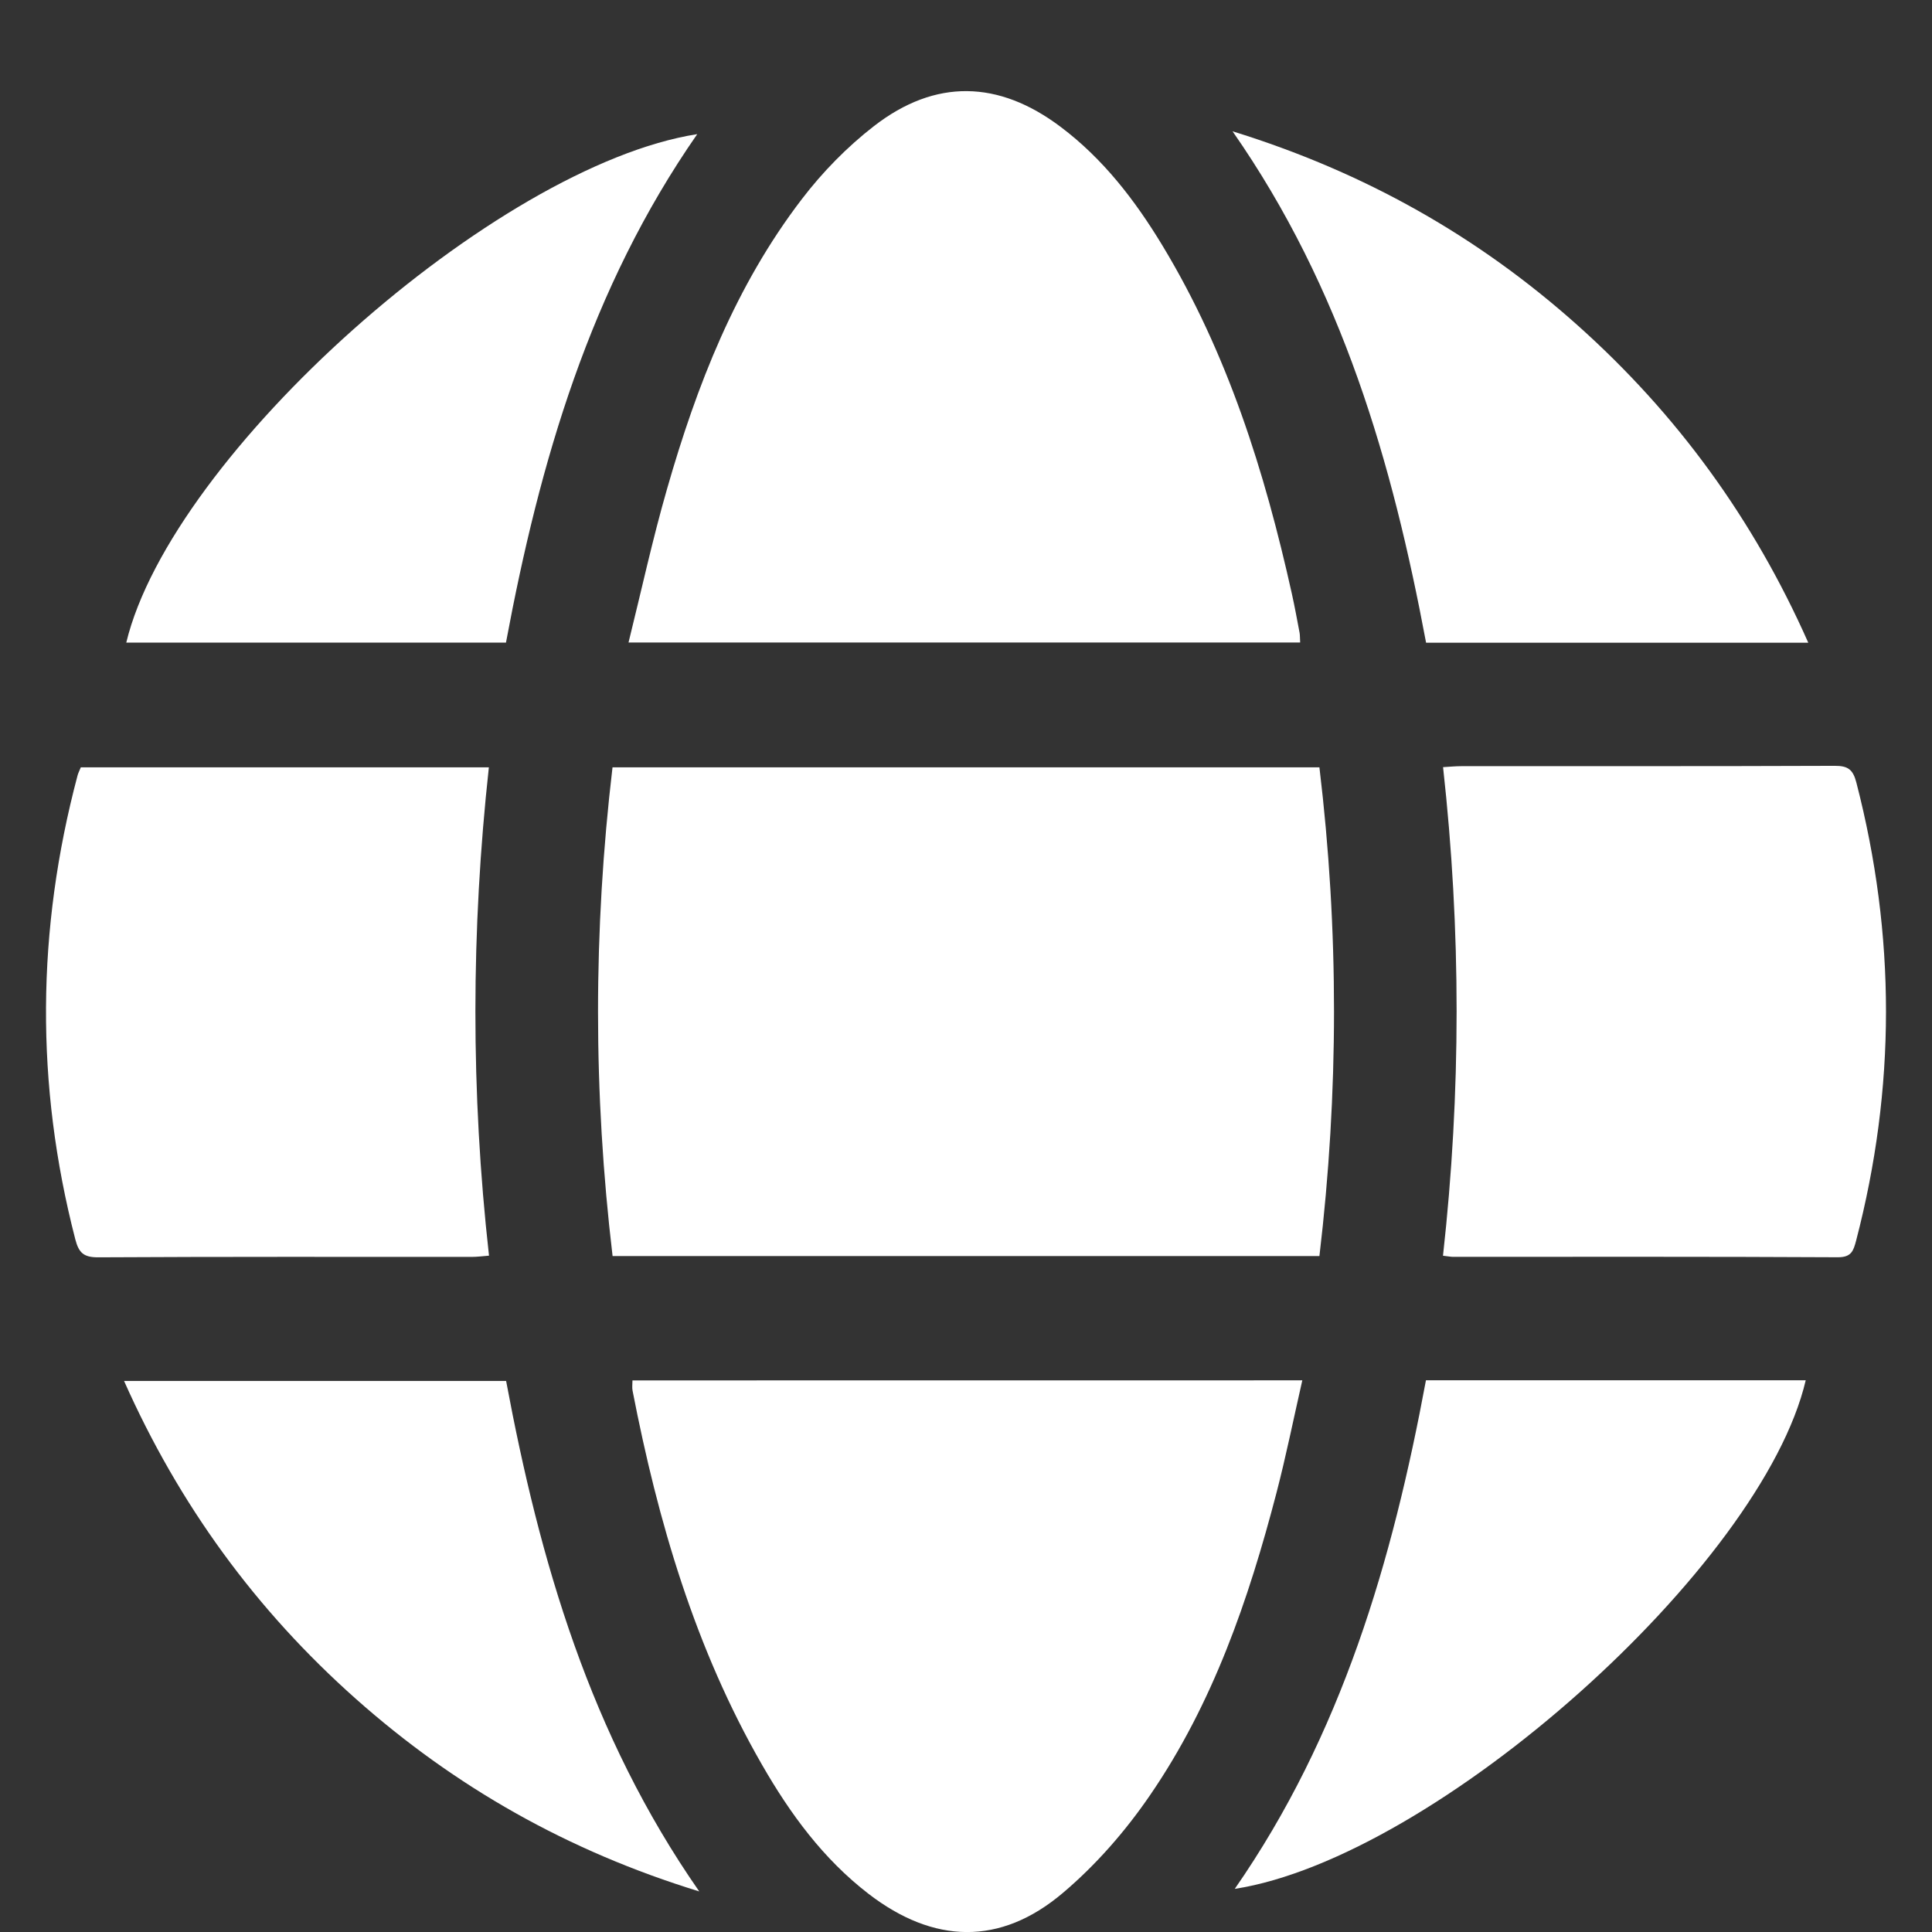
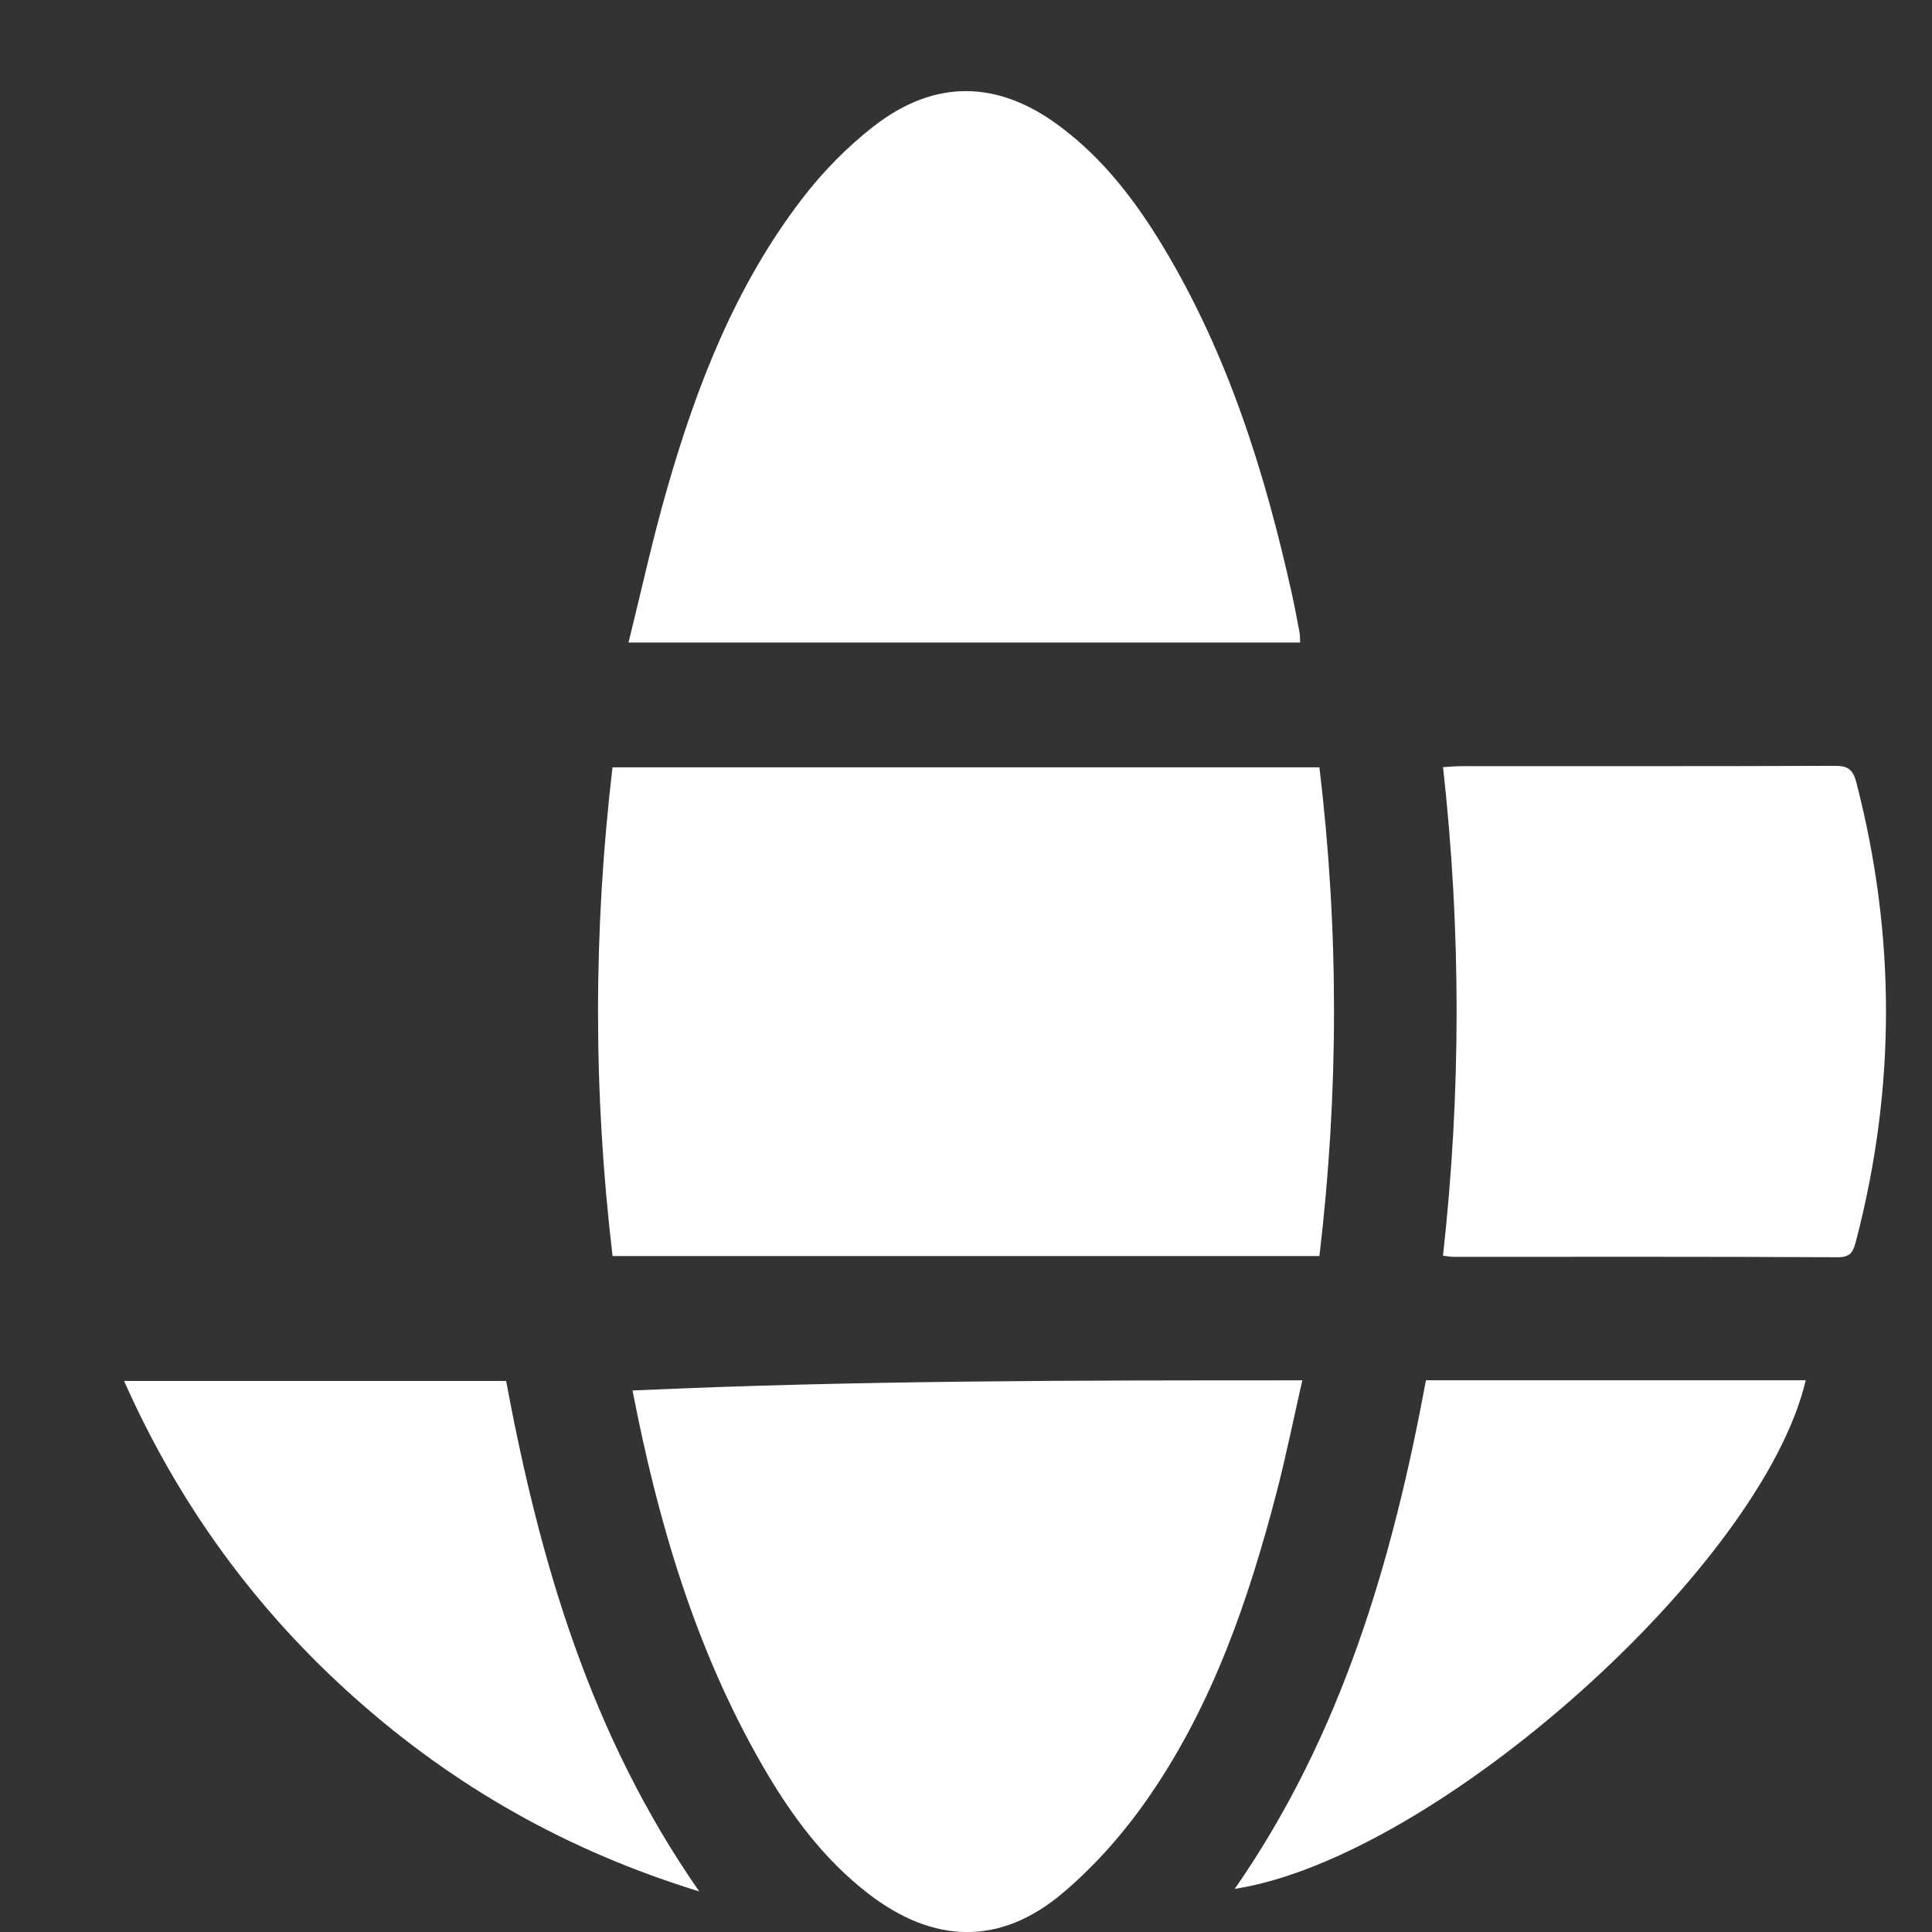
<svg xmlns="http://www.w3.org/2000/svg" version="1.1" id="Layer_1" x="0px" y="0px" width="28px" height="28px" viewBox="0 0 28 28" enable-background="new 0 0 28 28" xml:space="preserve">
  <rect x="0" y="0" width="28" height="28" fill="#333333" stroke="none" />
  <g>
    <path fill-rule="evenodd" clip-rule="evenodd" fill="#FFFFFF" d="M8.878,18.204c-0.281-2.364-0.281-4.716-0.001-7.083    c3.416,0,6.817,0,10.245,0c0.283,2.357,0.281,4.715,0,7.083C15.709,18.204,12.313,18.204,8.878,18.204z" />
    <path fill-rule="evenodd" clip-rule="evenodd" fill="#FFFFFF" d="M18.843,9.312c-3.238,0-6.457,0-9.734,0    c0.188-0.759,0.349-1.499,0.558-2.225c0.43-1.501,0.994-2.948,1.953-4.2c0.3-0.393,0.658-0.759,1.048-1.061    c0.889-0.688,1.806-0.664,2.704,0.013c0.617,0.464,1.078,1.064,1.474,1.718c0.945,1.562,1.483,3.277,1.876,5.045    c0.042,0.189,0.077,0.38,0.113,0.571C18.841,9.208,18.839,9.246,18.843,9.312z" />
-     <path fill-rule="evenodd" clip-rule="evenodd" fill="#FFFFFF" d="M18.874,20.005c-0.127,0.558-0.236,1.099-0.375,1.633    c-0.403,1.546-0.921,3.052-1.831,4.378c-0.356,0.521-0.786,1.014-1.267,1.42c-0.906,0.766-1.87,0.736-2.812,0.012    c-0.658-0.506-1.137-1.161-1.545-1.871c-0.971-1.688-1.509-3.527-1.877-5.425c-0.008-0.044-0.001-0.09-0.001-0.146    C12.39,20.005,15.609,20.005,18.874,20.005z" />
-     <path fill-rule="evenodd" clip-rule="evenodd" fill="#FFFFFF" d="M7.085,11.121c-0.258,2.36-0.263,4.706,0.002,7.077    c-0.097,0.008-0.175,0.018-0.253,0.018c-1.805,0-3.609-0.004-5.414,0.006c-0.207,0-0.278-0.064-0.329-0.262    c-0.58-2.244-0.562-4.483,0.033-6.721c0.009-0.035,0.027-0.068,0.047-0.118C3.126,11.121,5.083,11.121,7.085,11.121z" />
+     <path fill-rule="evenodd" clip-rule="evenodd" fill="#FFFFFF" d="M18.874,20.005c-0.127,0.558-0.236,1.099-0.375,1.633    c-0.403,1.546-0.921,3.052-1.831,4.378c-0.356,0.521-0.786,1.014-1.267,1.42c-0.906,0.766-1.87,0.736-2.812,0.012    c-0.658-0.506-1.137-1.161-1.545-1.871c-0.971-1.688-1.509-3.527-1.877-5.425C12.39,20.005,15.609,20.005,18.874,20.005z" />
    <path fill-rule="evenodd" clip-rule="evenodd" fill="#FFFFFF" d="M20.913,18.199c0.263-2.369,0.263-4.715,0.001-7.081    c0.101-0.006,0.181-0.014,0.262-0.014c1.805-0.001,3.609,0.002,5.414-0.005c0.192-0.001,0.265,0.053,0.314,0.243    c0.573,2.215,0.573,4.426-0.004,6.639c-0.039,0.147-0.068,0.24-0.262,0.24c-1.859-0.01-3.72-0.006-5.58-0.006    C21.023,18.215,20.987,18.207,20.913,18.199z" />
-     <path fill-rule="evenodd" clip-rule="evenodd" fill="#FFFFFF" d="M26.207,9.315c-1.861,0-3.682,0-5.539,0    c-0.488-2.604-1.214-5.131-2.805-7.412c1.917,0.593,3.559,1.524,5,2.811C24.303,6,25.414,7.524,26.207,9.315z" />
-     <path fill-rule="evenodd" clip-rule="evenodd" fill="#FFFFFF" d="M7.333,9.313c-1.843,0-3.672,0-5.503,0    c0.658-2.727,5.349-6.911,8.275-7.369C8.553,4.175,7.821,6.697,7.333,9.313z" />
    <path fill-rule="evenodd" clip-rule="evenodd" fill="#FFFFFF" d="M7.335,20.014c0.487,2.609,1.217,5.127,2.799,7.398    c-1.905-0.585-3.541-1.515-4.979-2.793c-1.444-1.283-2.559-2.809-3.357-4.605C3.652,20.014,5.476,20.014,7.335,20.014z" />
    <path fill-rule="evenodd" clip-rule="evenodd" fill="#FFFFFF" d="M20.666,20.004c1.843,0,3.672,0,5.504,0    c-0.633,2.699-5.357,6.916-8.275,7.371C19.445,25.143,20.18,22.622,20.666,20.004z" />
  </g>
</svg>